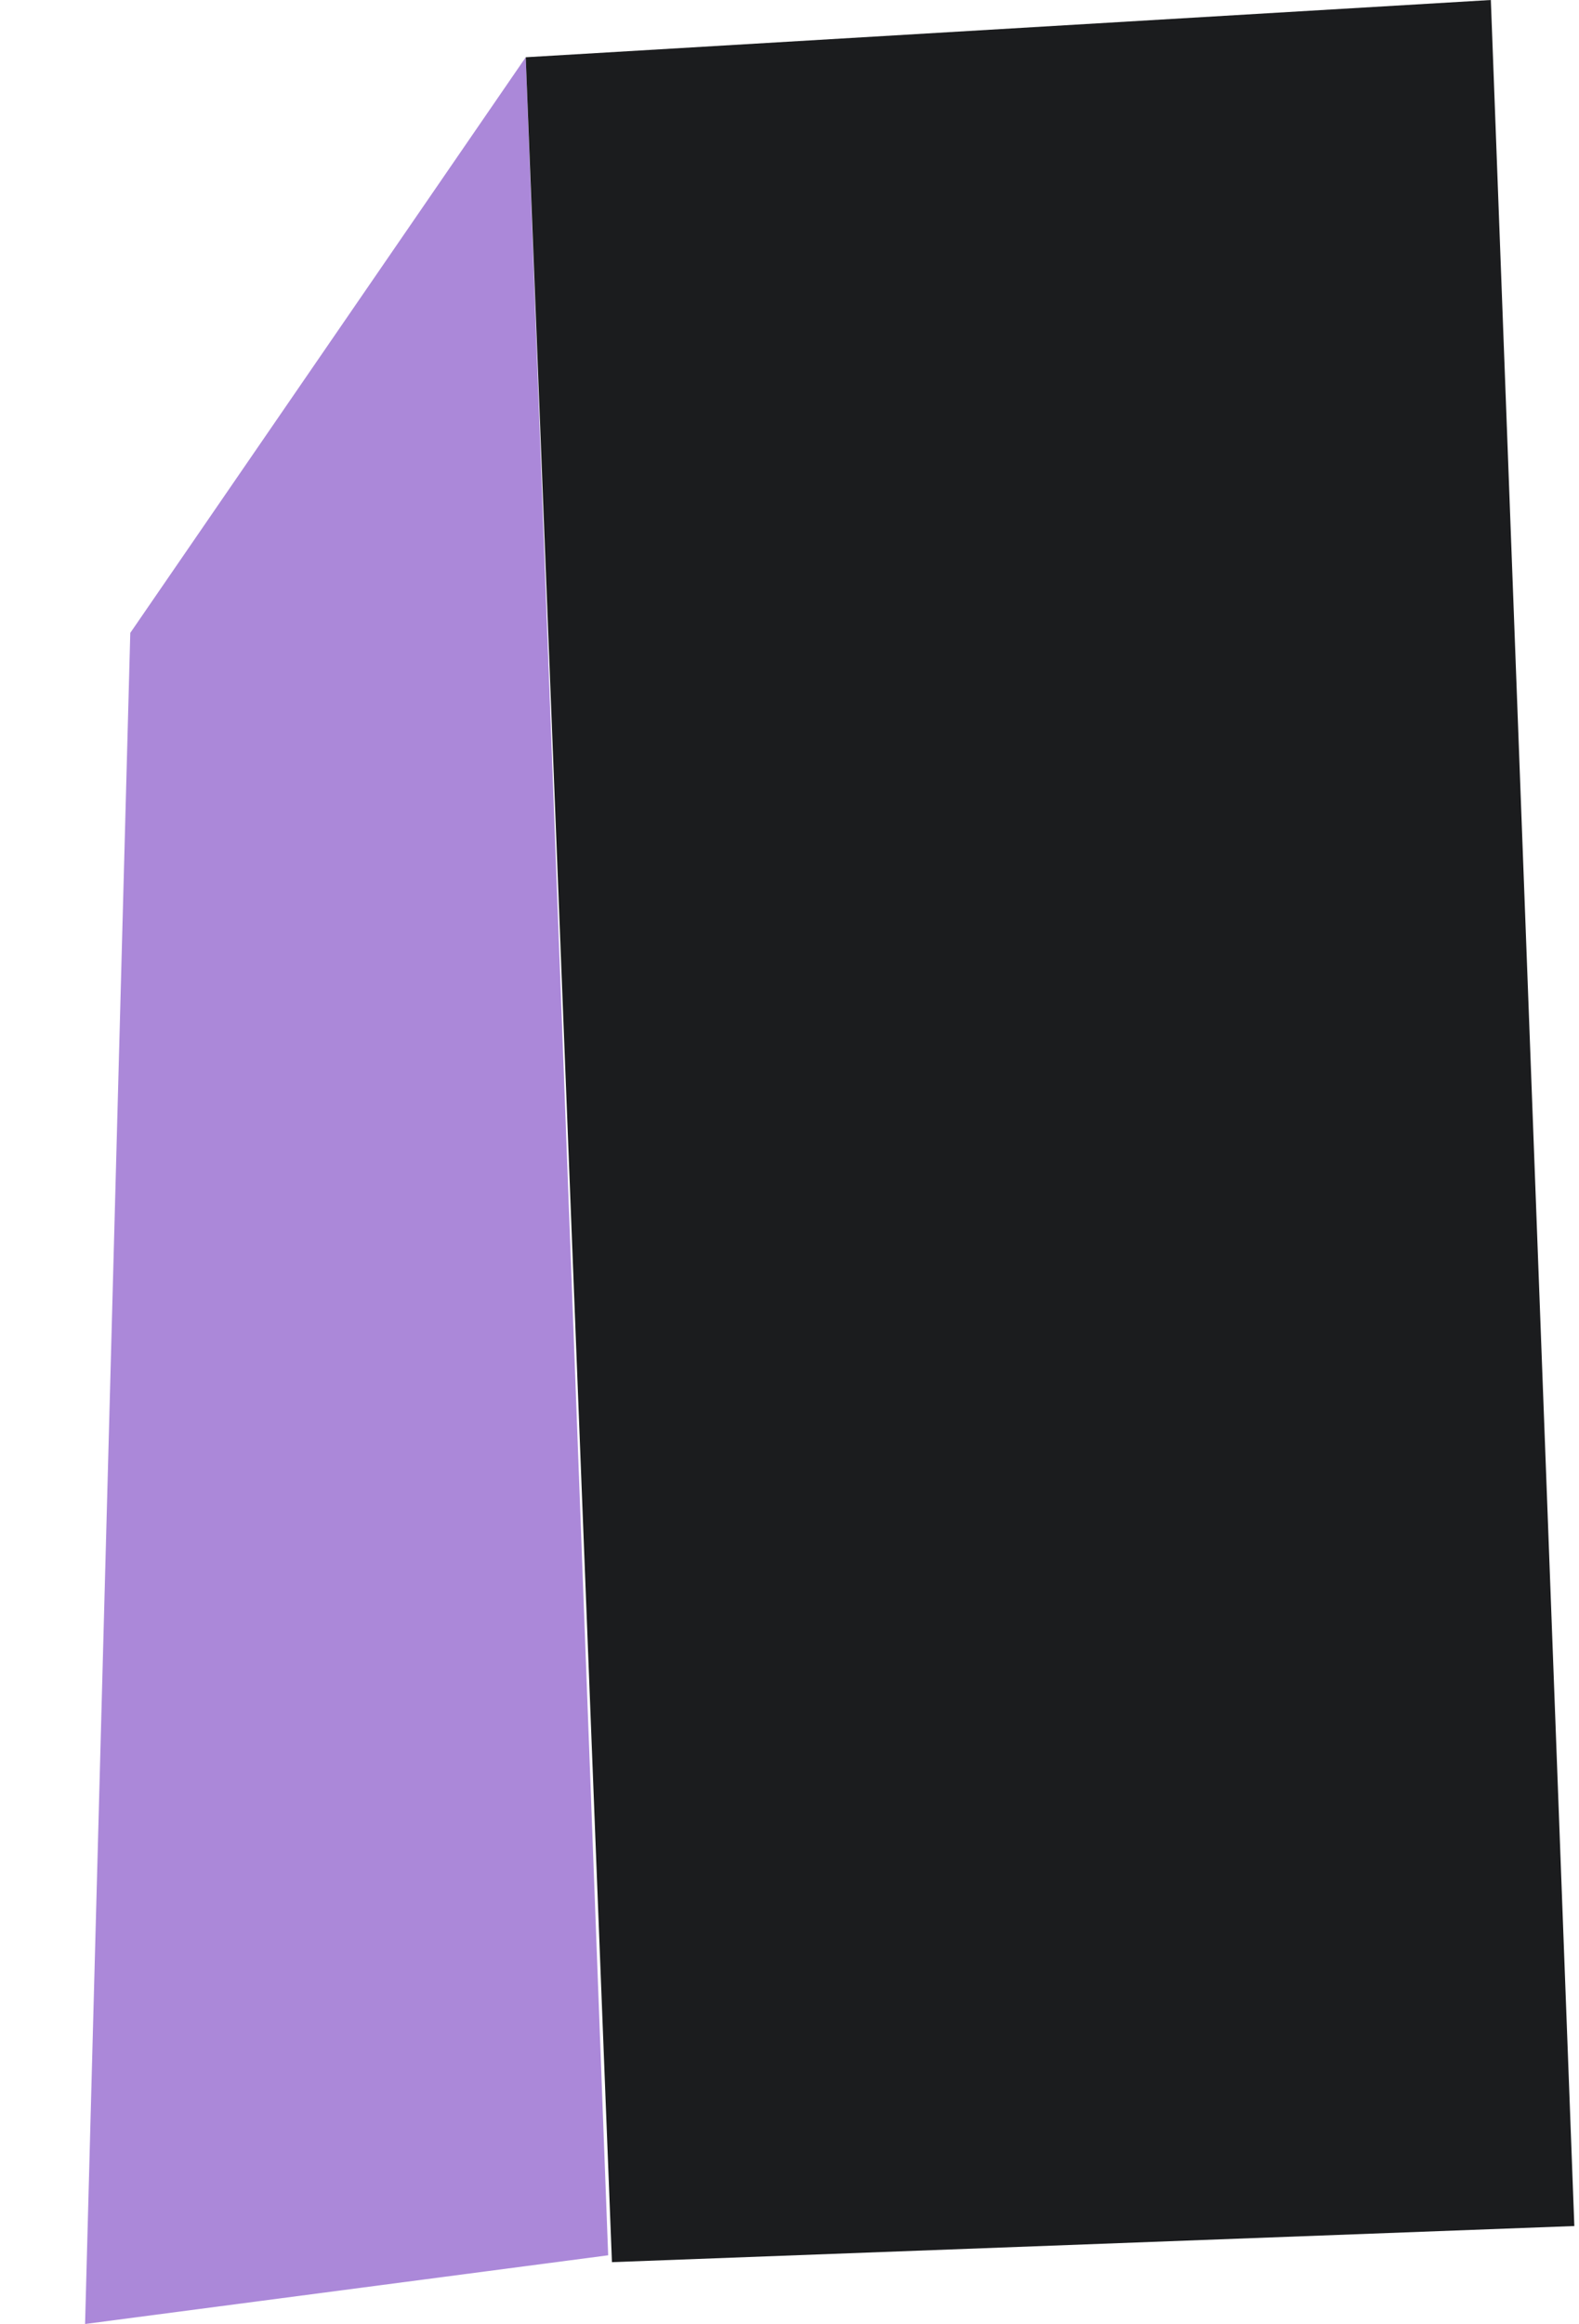
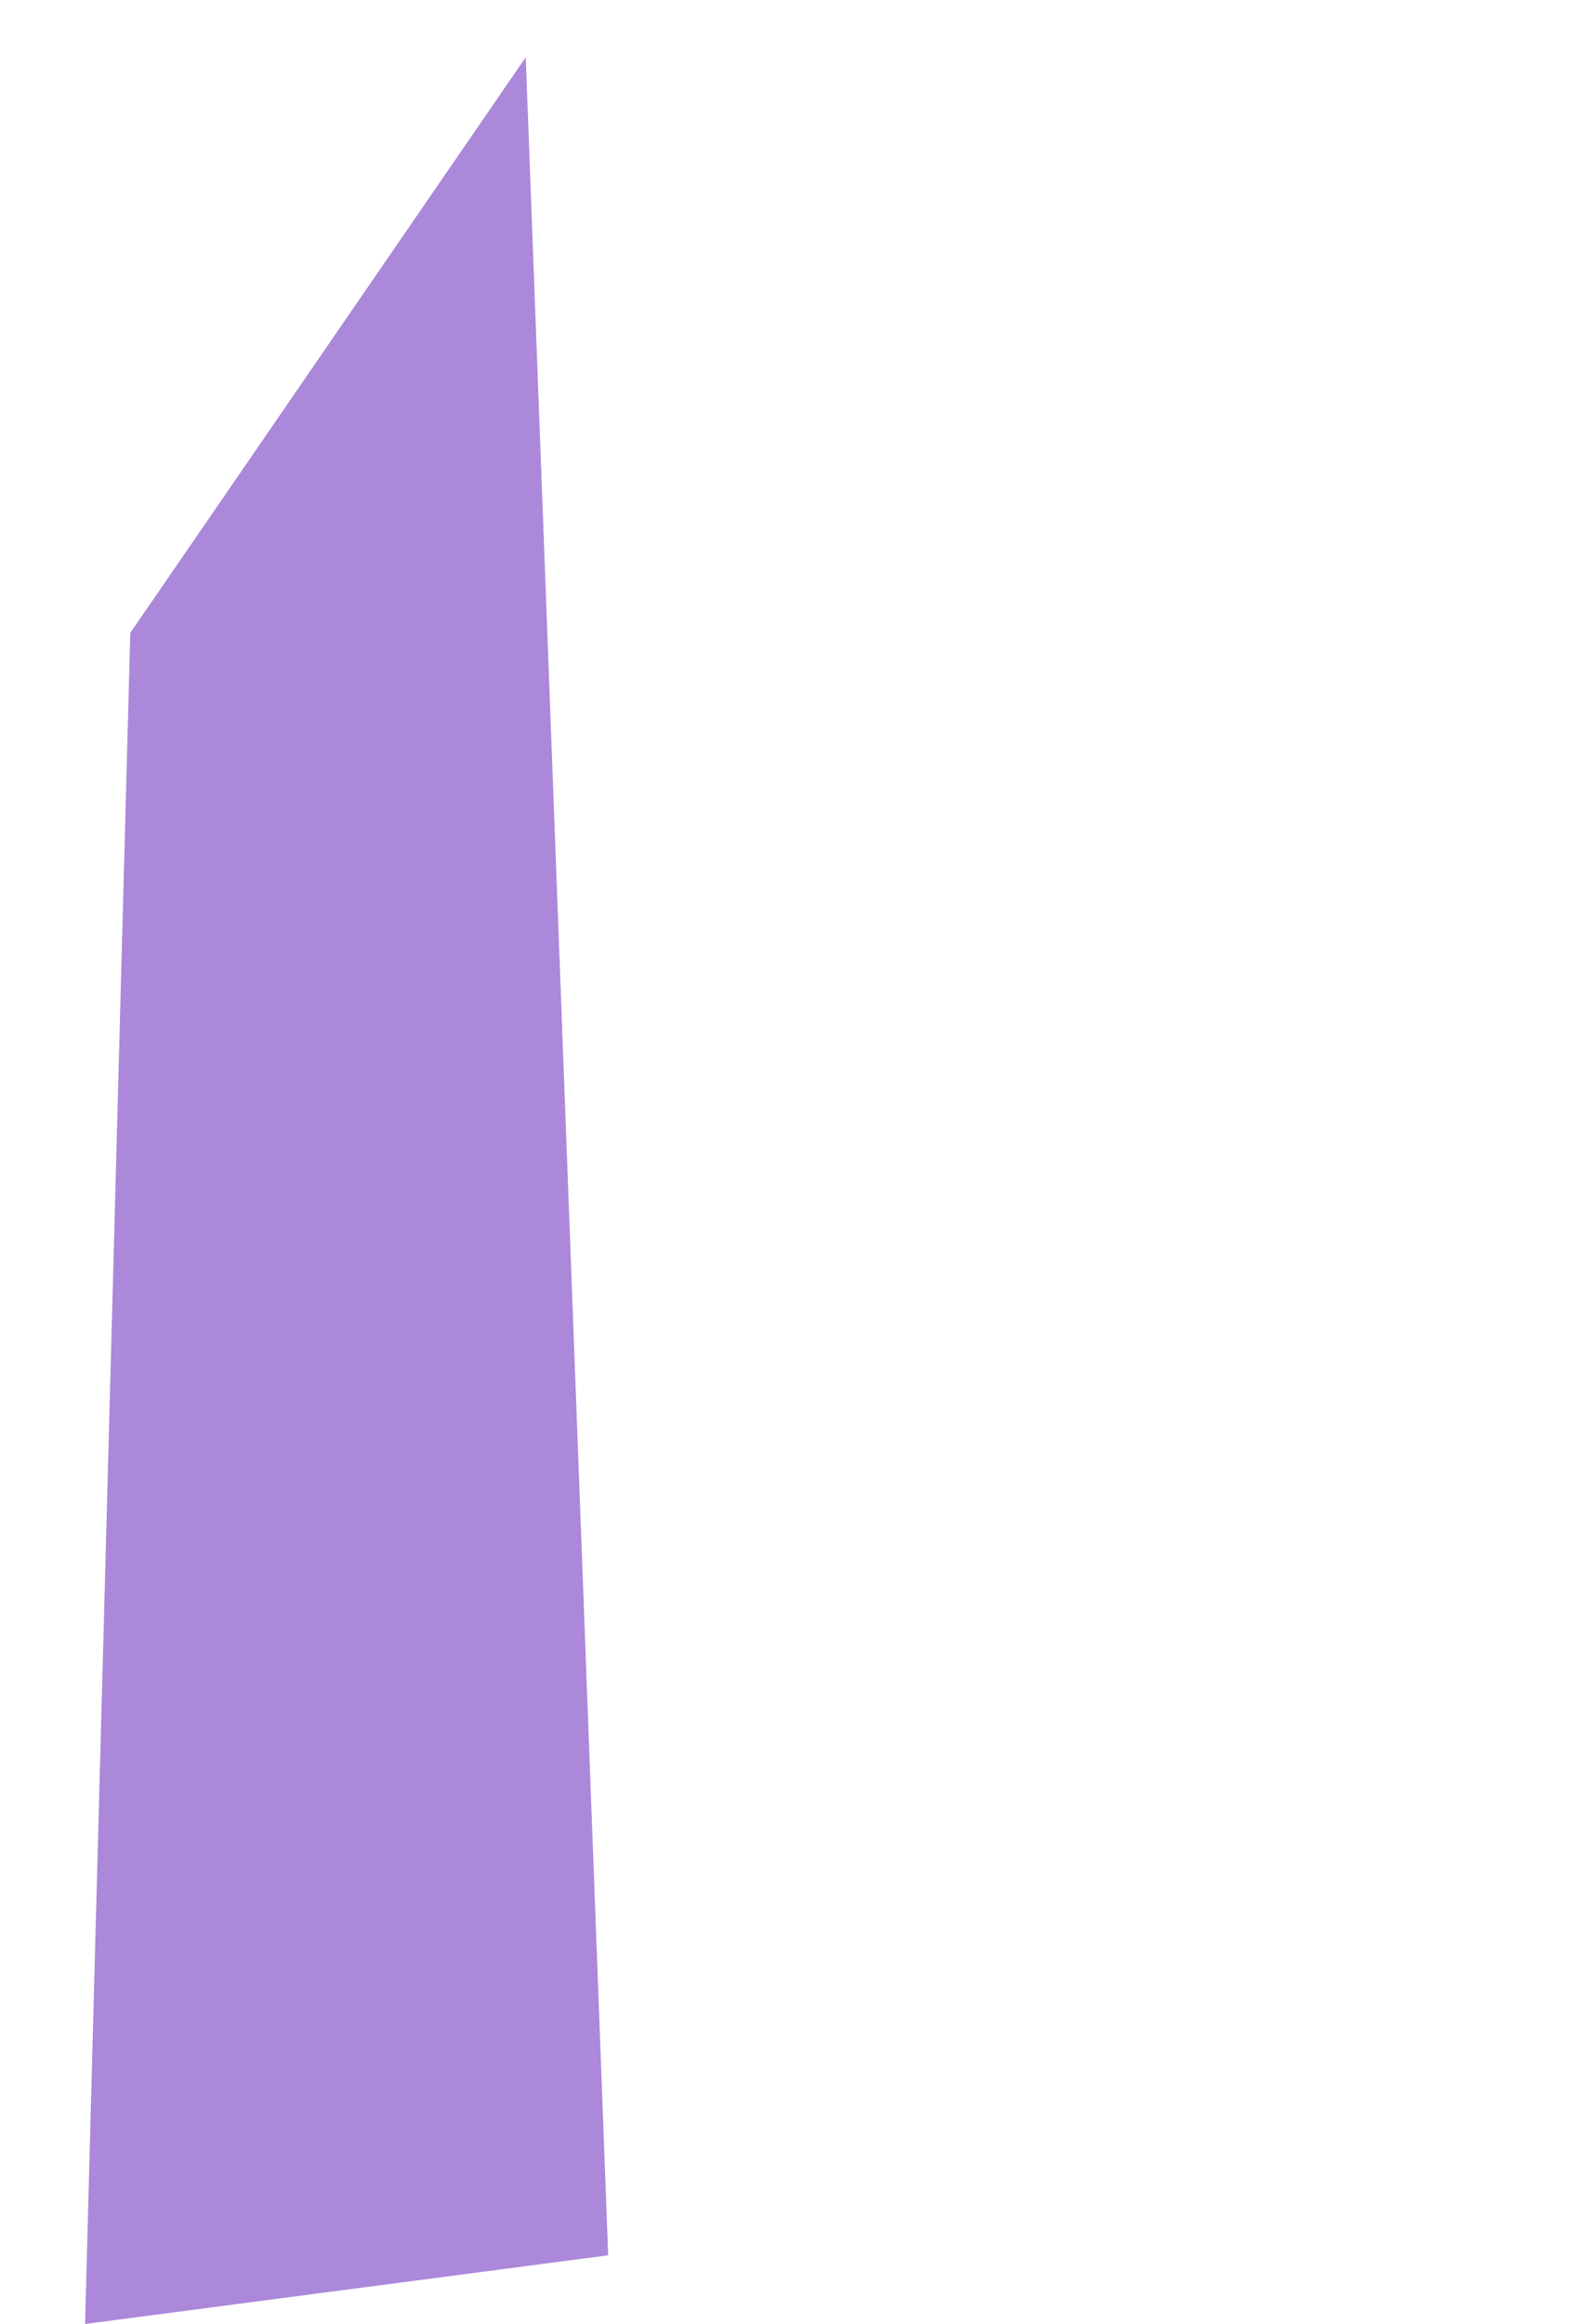
<svg xmlns="http://www.w3.org/2000/svg" width="435" height="640" viewBox="0 0 435 640" fill="none">
  <path d="M35.891 174.286L144.834 15.769L167.547 621.052L23.436 639.972L35.891 174.286Z" fill="#AB88D9" />
-   <path d="M144.835 15.768L410.713 0L433.715 612.994L168.584 622.942L144.835 15.768Z" fill="#1B1C1E" />
</svg>